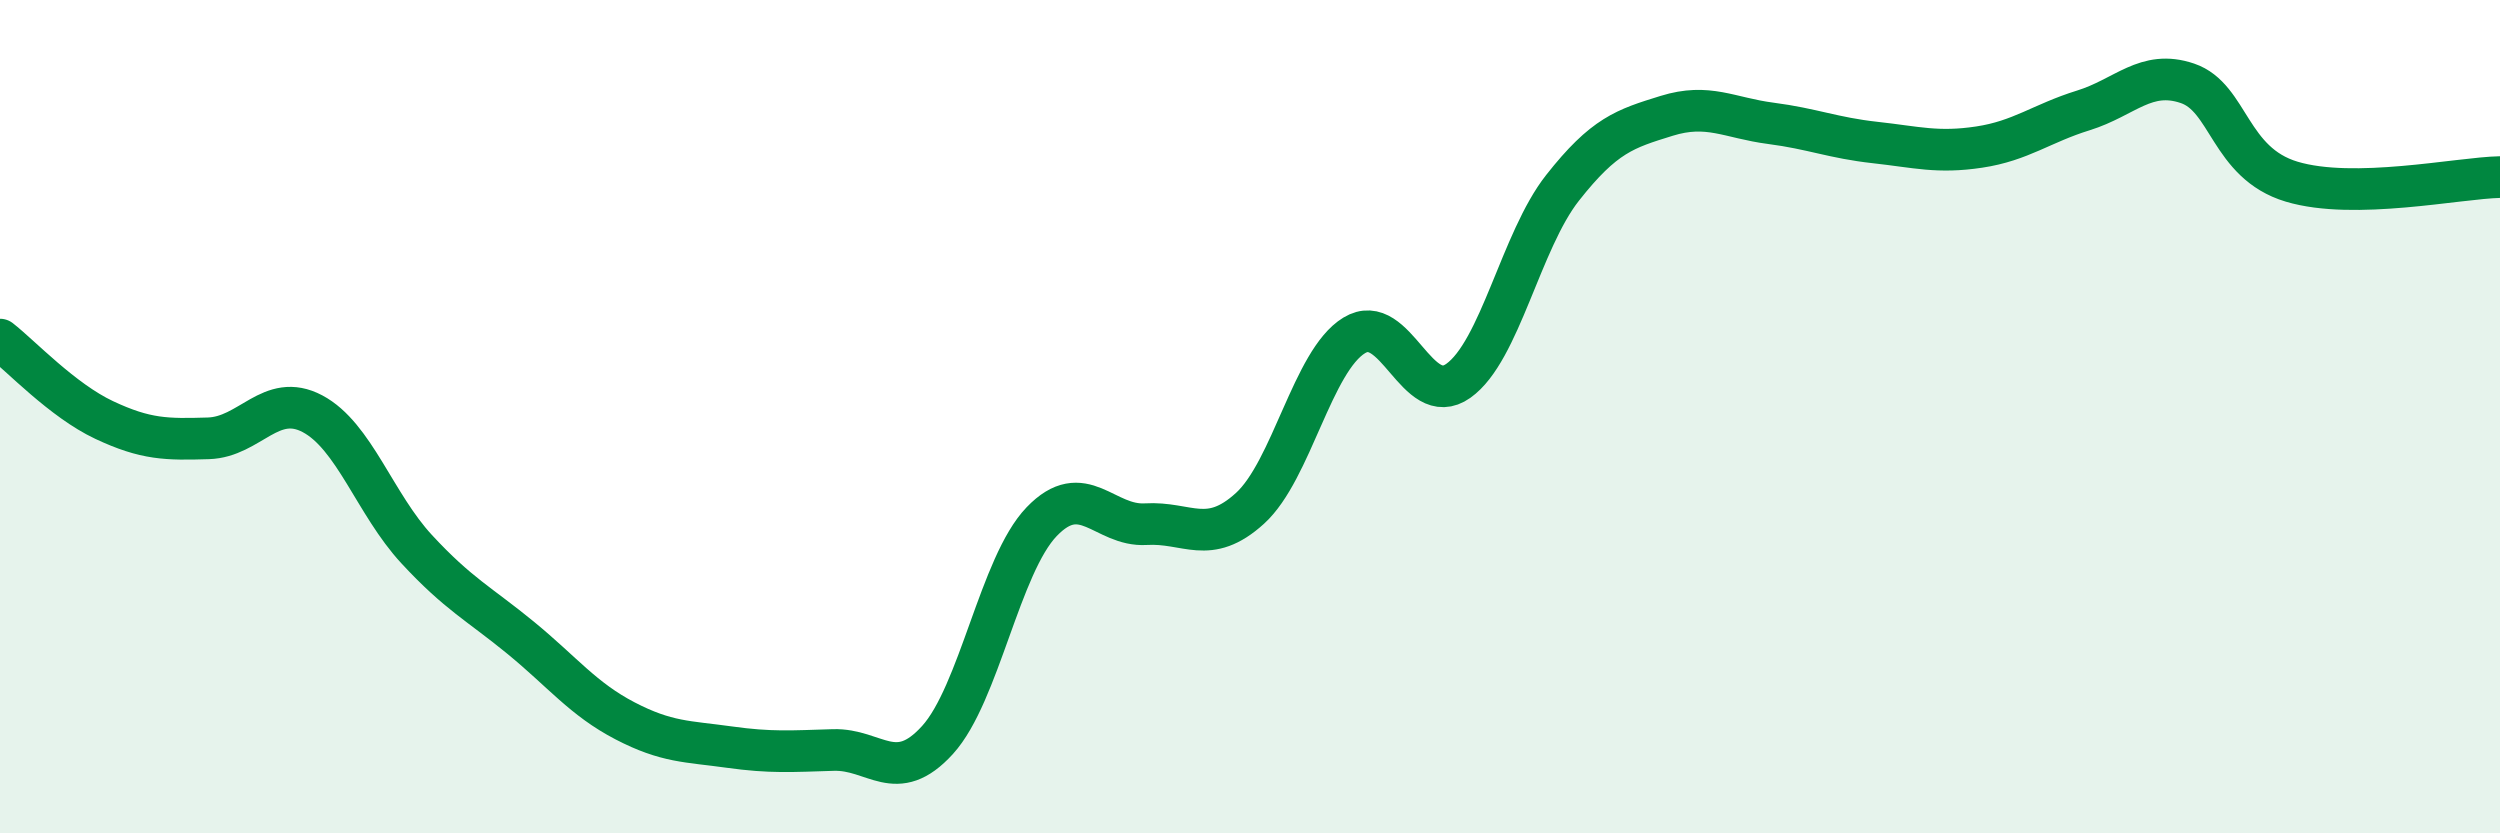
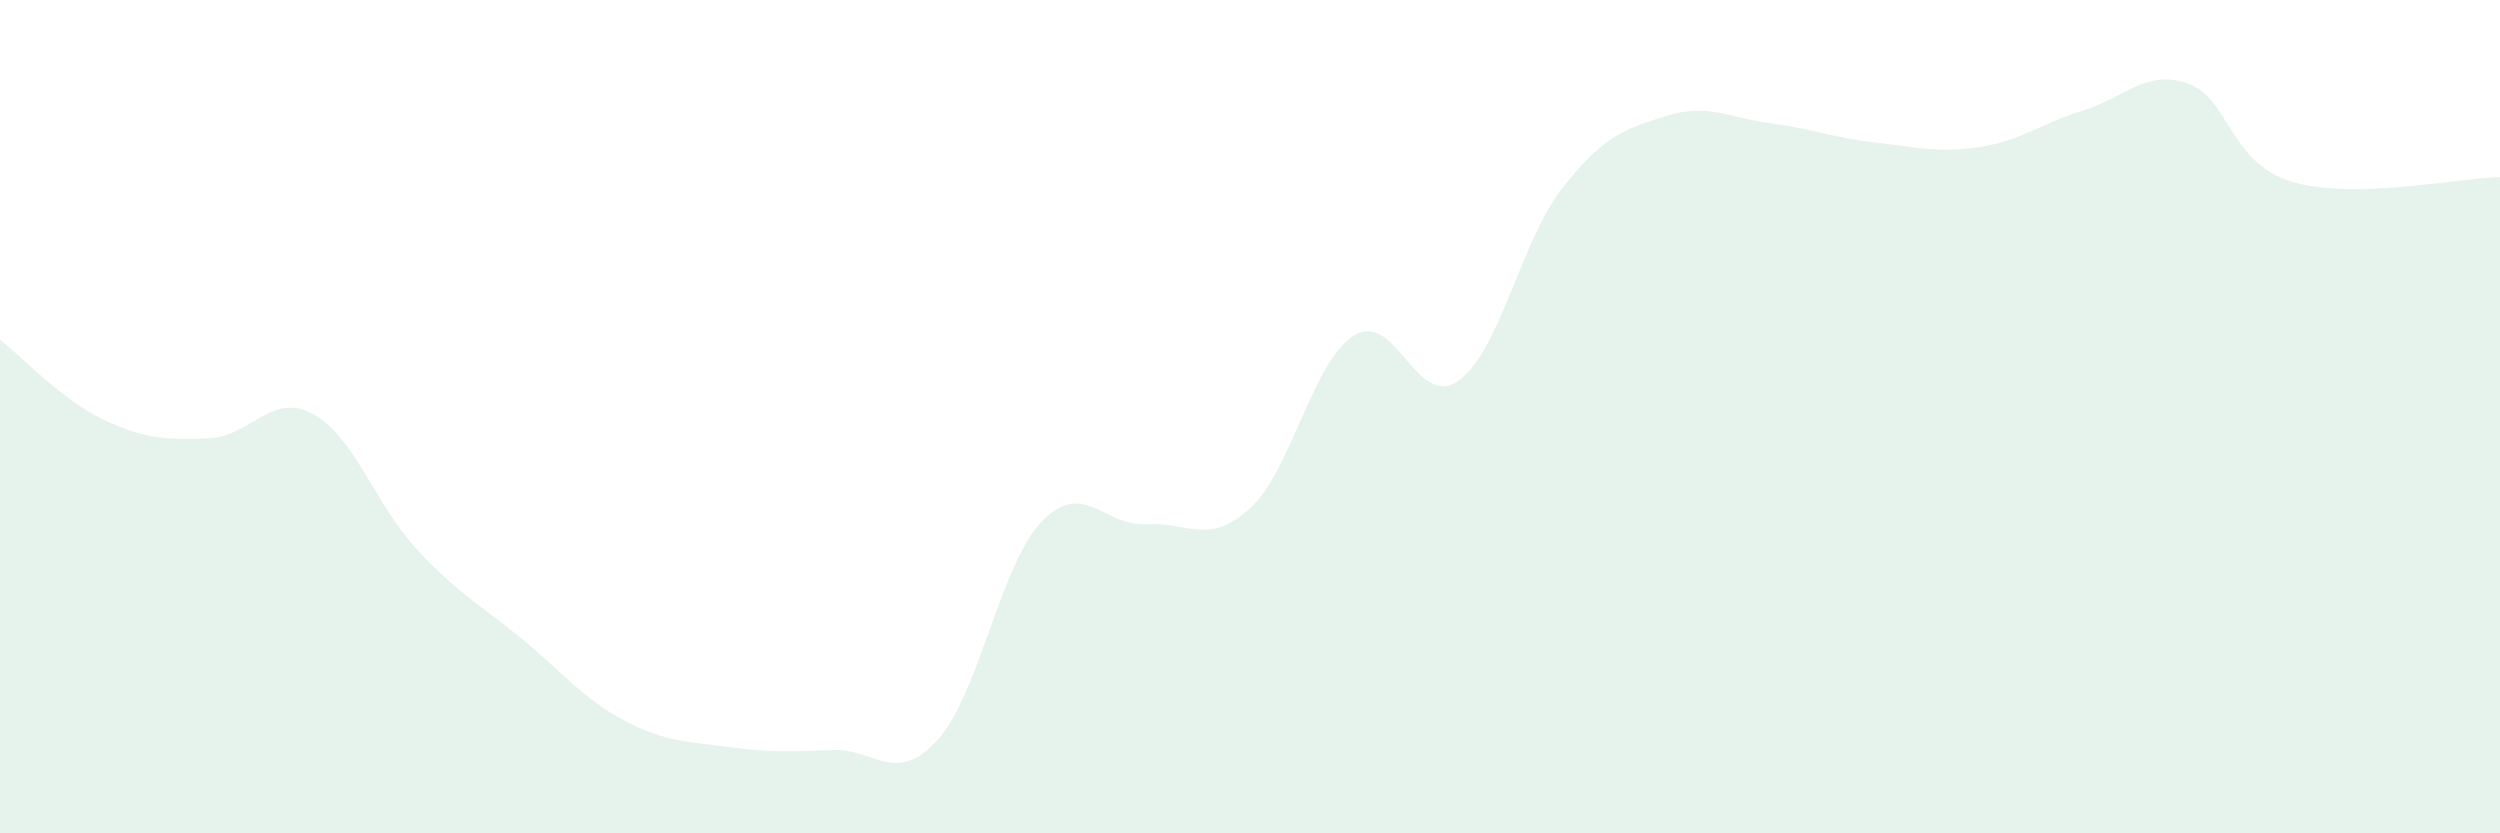
<svg xmlns="http://www.w3.org/2000/svg" width="60" height="20" viewBox="0 0 60 20">
  <path d="M 0,8.15 C 0.5,8.54 1.5,9.61 2.5,10.08 C 3.5,10.55 4,10.55 5,10.52 C 6,10.49 6.5,9.4 7.5,9.93 C 8.5,10.46 9,12.1 10,13.18 C 11,14.26 11.5,14.49 12.5,15.31 C 13.5,16.13 14,16.78 15,17.3 C 16,17.82 16.5,17.79 17.5,17.93 C 18.5,18.07 19,18.03 20,18 C 21,17.97 21.5,18.86 22.5,17.76 C 23.5,16.66 24,13.56 25,12.52 C 26,11.48 26.5,12.64 27.5,12.58 C 28.5,12.52 29,13.11 30,12.2 C 31,11.29 31.5,8.66 32.5,8.05 C 33.5,7.44 34,9.85 35,9.14 C 36,8.43 36.5,5.78 37.5,4.51 C 38.5,3.24 39,3.09 40,2.78 C 41,2.47 41.5,2.83 42.5,2.96 C 43.5,3.09 44,3.31 45,3.42 C 46,3.53 46.5,3.68 47.5,3.53 C 48.5,3.38 49,2.96 50,2.65 C 51,2.34 51.5,1.66 52.5,2 C 53.5,2.34 53.5,3.91 55,4.36 C 56.5,4.81 59,4.27 60,4.25L60 20L0 20Z" fill="#008740" opacity="0.1" stroke-linecap="round" stroke-linejoin="round" />
-   <path d="M 0,8.15 C 0.5,8.54 1.5,9.61 2.5,10.08 C 3.5,10.55 4,10.55 5,10.52 C 6,10.49 6.5,9.4 7.5,9.93 C 8.5,10.46 9,12.1 10,13.18 C 11,14.26 11.5,14.49 12.5,15.31 C 13.5,16.13 14,16.78 15,17.3 C 16,17.82 16.5,17.79 17.5,17.93 C 18.5,18.07 19,18.03 20,18 C 21,17.97 21.5,18.86 22.5,17.76 C 23.5,16.66 24,13.56 25,12.52 C 26,11.48 26.5,12.64 27.5,12.58 C 28.5,12.52 29,13.11 30,12.2 C 31,11.29 31.5,8.66 32.5,8.05 C 33.5,7.44 34,9.85 35,9.14 C 36,8.43 36.5,5.78 37.5,4.51 C 38.5,3.24 39,3.09 40,2.78 C 41,2.47 41.5,2.83 42.5,2.96 C 43.5,3.09 44,3.31 45,3.42 C 46,3.53 46.5,3.68 47.5,3.53 C 48.5,3.38 49,2.96 50,2.65 C 51,2.34 51.5,1.66 52.5,2 C 53.5,2.34 53.5,3.91 55,4.36 C 56.5,4.81 59,4.27 60,4.25" stroke="#008740" stroke-width="1" fill="none" stroke-linecap="round" stroke-linejoin="round" />
</svg>